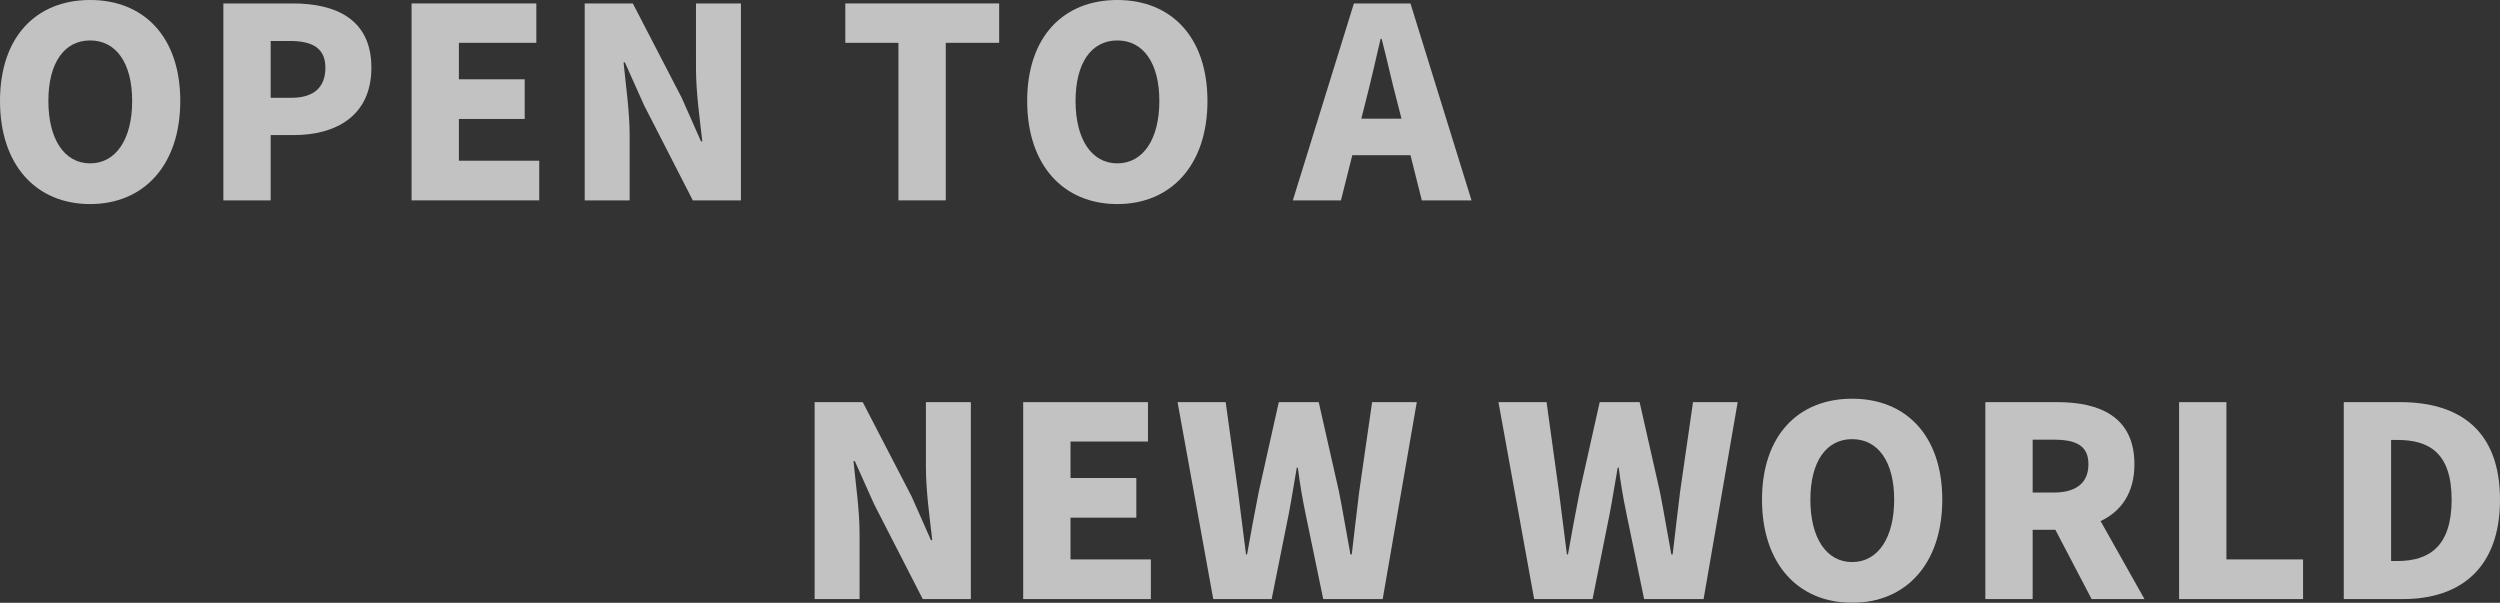
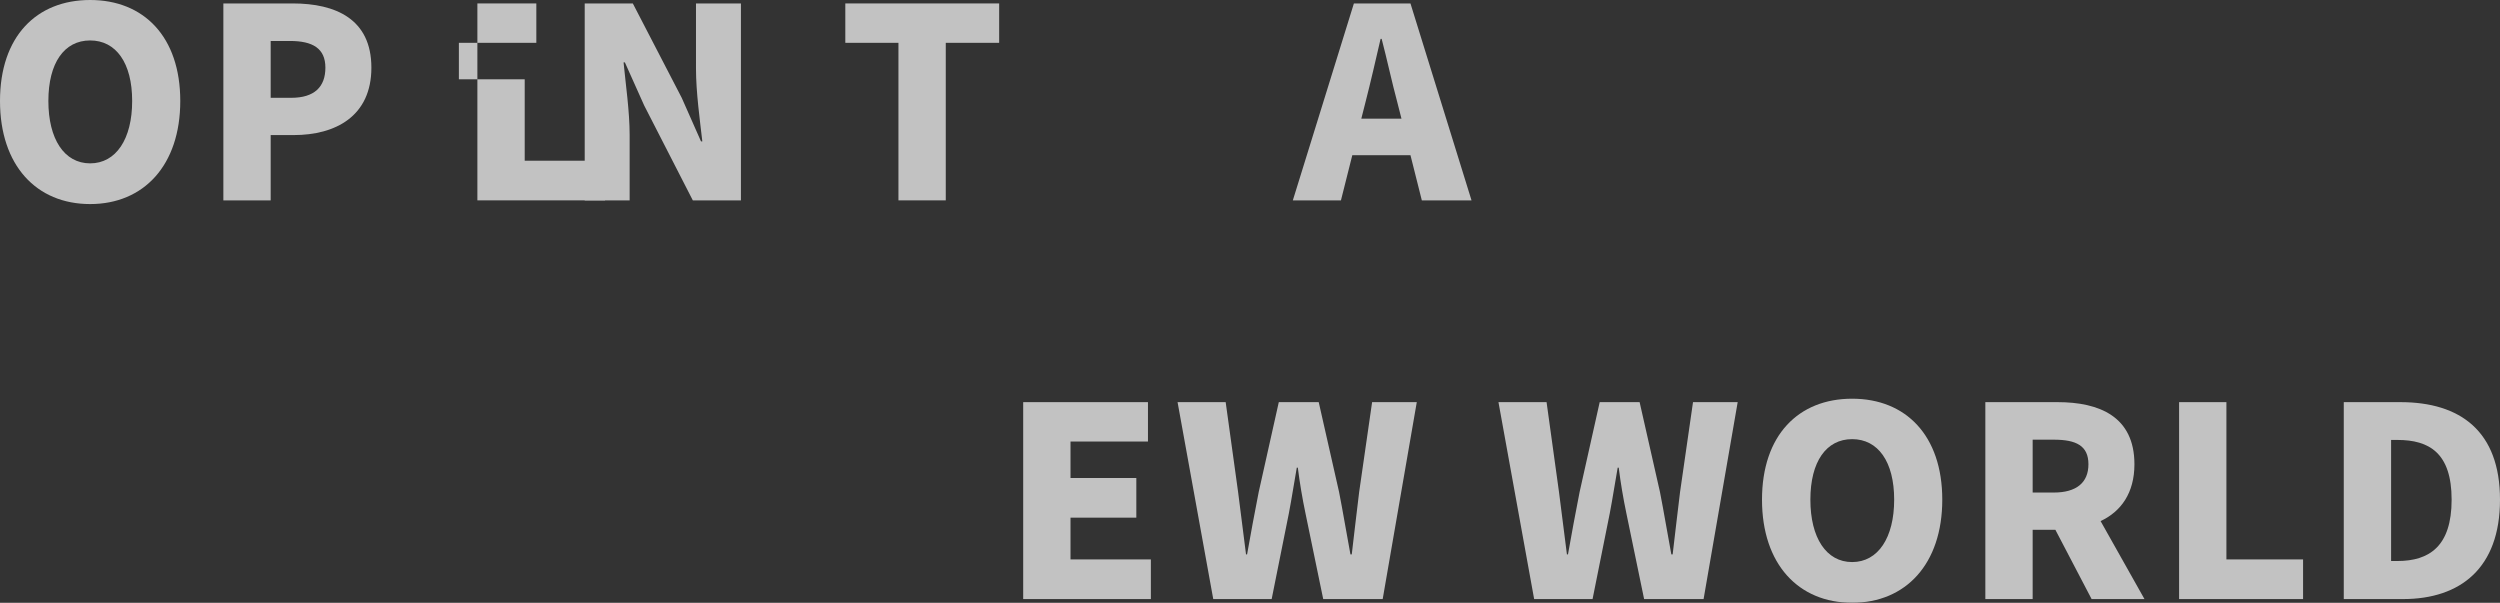
<svg xmlns="http://www.w3.org/2000/svg" id="_レイヤー_2" viewBox="0 0 1134.93 273.64">
  <rect x="0" y="0" width="1134.93" height="273.64" fill="#333333" stroke="none" />
  <defs>
    <style>.cls-1{fill:#fff;stroke-width:0px;}.cls-2{opacity:.7;}</style>
  </defs>
  <g id="_デザイン">
    <g class="cls-2">
      <path class="cls-1" d="m0,45.84C0,16.56,16.56,0,40.92,0s40.92,16.68,40.92,45.84-16.56,46.8-40.92,46.8S0,75.12,0,45.84Zm60,0c0-17.28-7.32-27.48-19.08-27.48s-18.96,10.2-18.96,27.48,7.2,28.32,18.96,28.32,19.08-11.04,19.08-28.32Z" />
      <path class="cls-1" d="m101.4,1.56h31.44c19.56,0,35.76,7.08,35.76,29.16s-16.32,30.6-35.28,30.6h-10.44v29.64h-21.48V1.56Zm30.84,42.84c10.44,0,15.48-4.92,15.48-13.68s-5.76-12.12-16.08-12.12h-8.76v25.8h9.36Z" />
-       <path class="cls-1" d="m186.84,1.56h56.64v17.88h-35.16v16.56h29.88v18h-29.88v18.96h36.48v18h-57.96V1.56Z" />
+       <path class="cls-1" d="m186.84,1.56h56.64v17.88h-35.16v16.56h29.88v18v18.96h36.48v18h-57.96V1.56Z" />
      <path class="cls-1" d="m265.44,1.56h21.84l22.2,42.84,8.76,19.8h.6c-1.08-9.48-2.88-22.32-2.88-33V1.56h20.4v89.4h-21.84l-22.08-43.08-8.76-19.56h-.6c.96,9.96,2.76,22.2,2.76,33v29.64h-20.4V1.56Z" />
      <path class="cls-1" d="m407.87,19.44h-24.12V1.56h69.84v17.88h-24.24v71.52h-21.48V19.44Z" />
-       <path class="cls-1" d="m466.31,45.84c0-29.28,16.56-45.84,40.92-45.84s40.92,16.68,40.92,45.84-16.56,46.8-40.92,46.8-40.92-17.52-40.92-46.8Zm60,0c0-17.28-7.32-27.48-19.08-27.48s-18.96,10.2-18.96,27.48,7.2,28.32,18.96,28.32,19.08-11.04,19.08-28.32Z" />
      <path class="cls-1" d="m614.63,1.56h25.68l27.72,89.4h-22.56l-5.16-20.52h-26.4l-5.16,20.52h-21.84L614.63,1.56Zm3.36,52.32h18.24l-1.92-7.56c-2.4-8.88-4.68-19.56-7.08-28.68h-.48c-2.16,9.36-4.56,19.8-6.84,28.68l-1.92,7.56Z" />
-       <path class="cls-1" d="m369.82,182.56h21.84l22.2,42.84,8.76,19.8h.6c-1.08-9.48-2.88-22.32-2.88-33v-29.64h20.4v89.4h-21.84l-22.08-43.08-8.76-19.56h-.6c.96,9.96,2.76,22.2,2.76,33v29.64h-20.4v-89.4Z" />
      <path class="cls-1" d="m464.5,182.56h56.64v17.88h-35.16v16.56h29.88v18h-29.88v18.96h36.48v18h-57.96v-89.4Z" />
      <path class="cls-1" d="m534.58,182.56h21.84l5.64,40.8c1.2,9.36,2.4,18.72,3.6,28.32h.48c1.68-9.6,3.48-19.08,5.28-28.32l9.12-40.8h18.12l9.24,40.8c1.8,9.12,3.36,18.72,5.16,28.32h.6c1.08-9.6,2.28-19.08,3.36-28.32l5.88-40.8h20.28l-15.48,89.4h-27l-8.04-38.88c-1.44-6.84-2.64-14.04-3.48-20.76h-.48c-1.2,6.72-2.28,13.92-3.6,20.76l-7.8,38.88h-26.52l-16.2-89.4Z" />
      <path class="cls-1" d="m680.26,182.56h21.84l5.64,40.8c1.2,9.36,2.4,18.72,3.6,28.32h.48c1.68-9.6,3.48-19.08,5.28-28.32l9.12-40.8h18.12l9.24,40.8c1.8,9.12,3.36,18.72,5.16,28.32h.6c1.08-9.6,2.28-19.08,3.36-28.32l5.88-40.8h20.28l-15.48,89.4h-27l-8.04-38.88c-1.44-6.84-2.64-14.04-3.48-20.76h-.48c-1.2,6.72-2.28,13.92-3.6,20.76l-7.8,38.88h-26.52l-16.2-89.4Z" />
      <path class="cls-1" d="m799.9,226.84c0-29.28,16.56-45.84,40.92-45.84s40.92,16.68,40.92,45.84-16.56,46.8-40.92,46.8-40.92-17.52-40.92-46.8Zm60,0c0-17.28-7.32-27.48-19.08-27.48s-18.96,10.2-18.96,27.48,7.2,28.32,18.96,28.32,19.08-11.04,19.08-28.32Z" />
      <path class="cls-1" d="m901.29,182.56h32.76c19.08,0,34.92,6.6,34.92,28.2,0,13.08-6.12,21.48-15.36,25.8l19.92,35.4h-24l-16.44-31.44h-10.32v31.44h-21.48v-89.4Zm31.08,41.04c10.2,0,15.72-4.44,15.72-12.84s-5.52-11.16-15.72-11.16h-9.6v24h9.6Z" />
      <path class="cls-1" d="m989.25,182.56h21.48v71.4h34.8v18h-56.28v-89.4Z" />
      <path class="cls-1" d="m1064.01,182.56h25.68c27.24,0,45.24,13.2,45.24,44.28s-18,45.12-44.04,45.12h-26.88v-89.4Zm24.36,72.12c14.4,0,24.6-6.6,24.6-27.84s-10.2-27.12-24.6-27.12h-2.88v54.96h2.88Z" />
    </g>
  </g>
</svg>